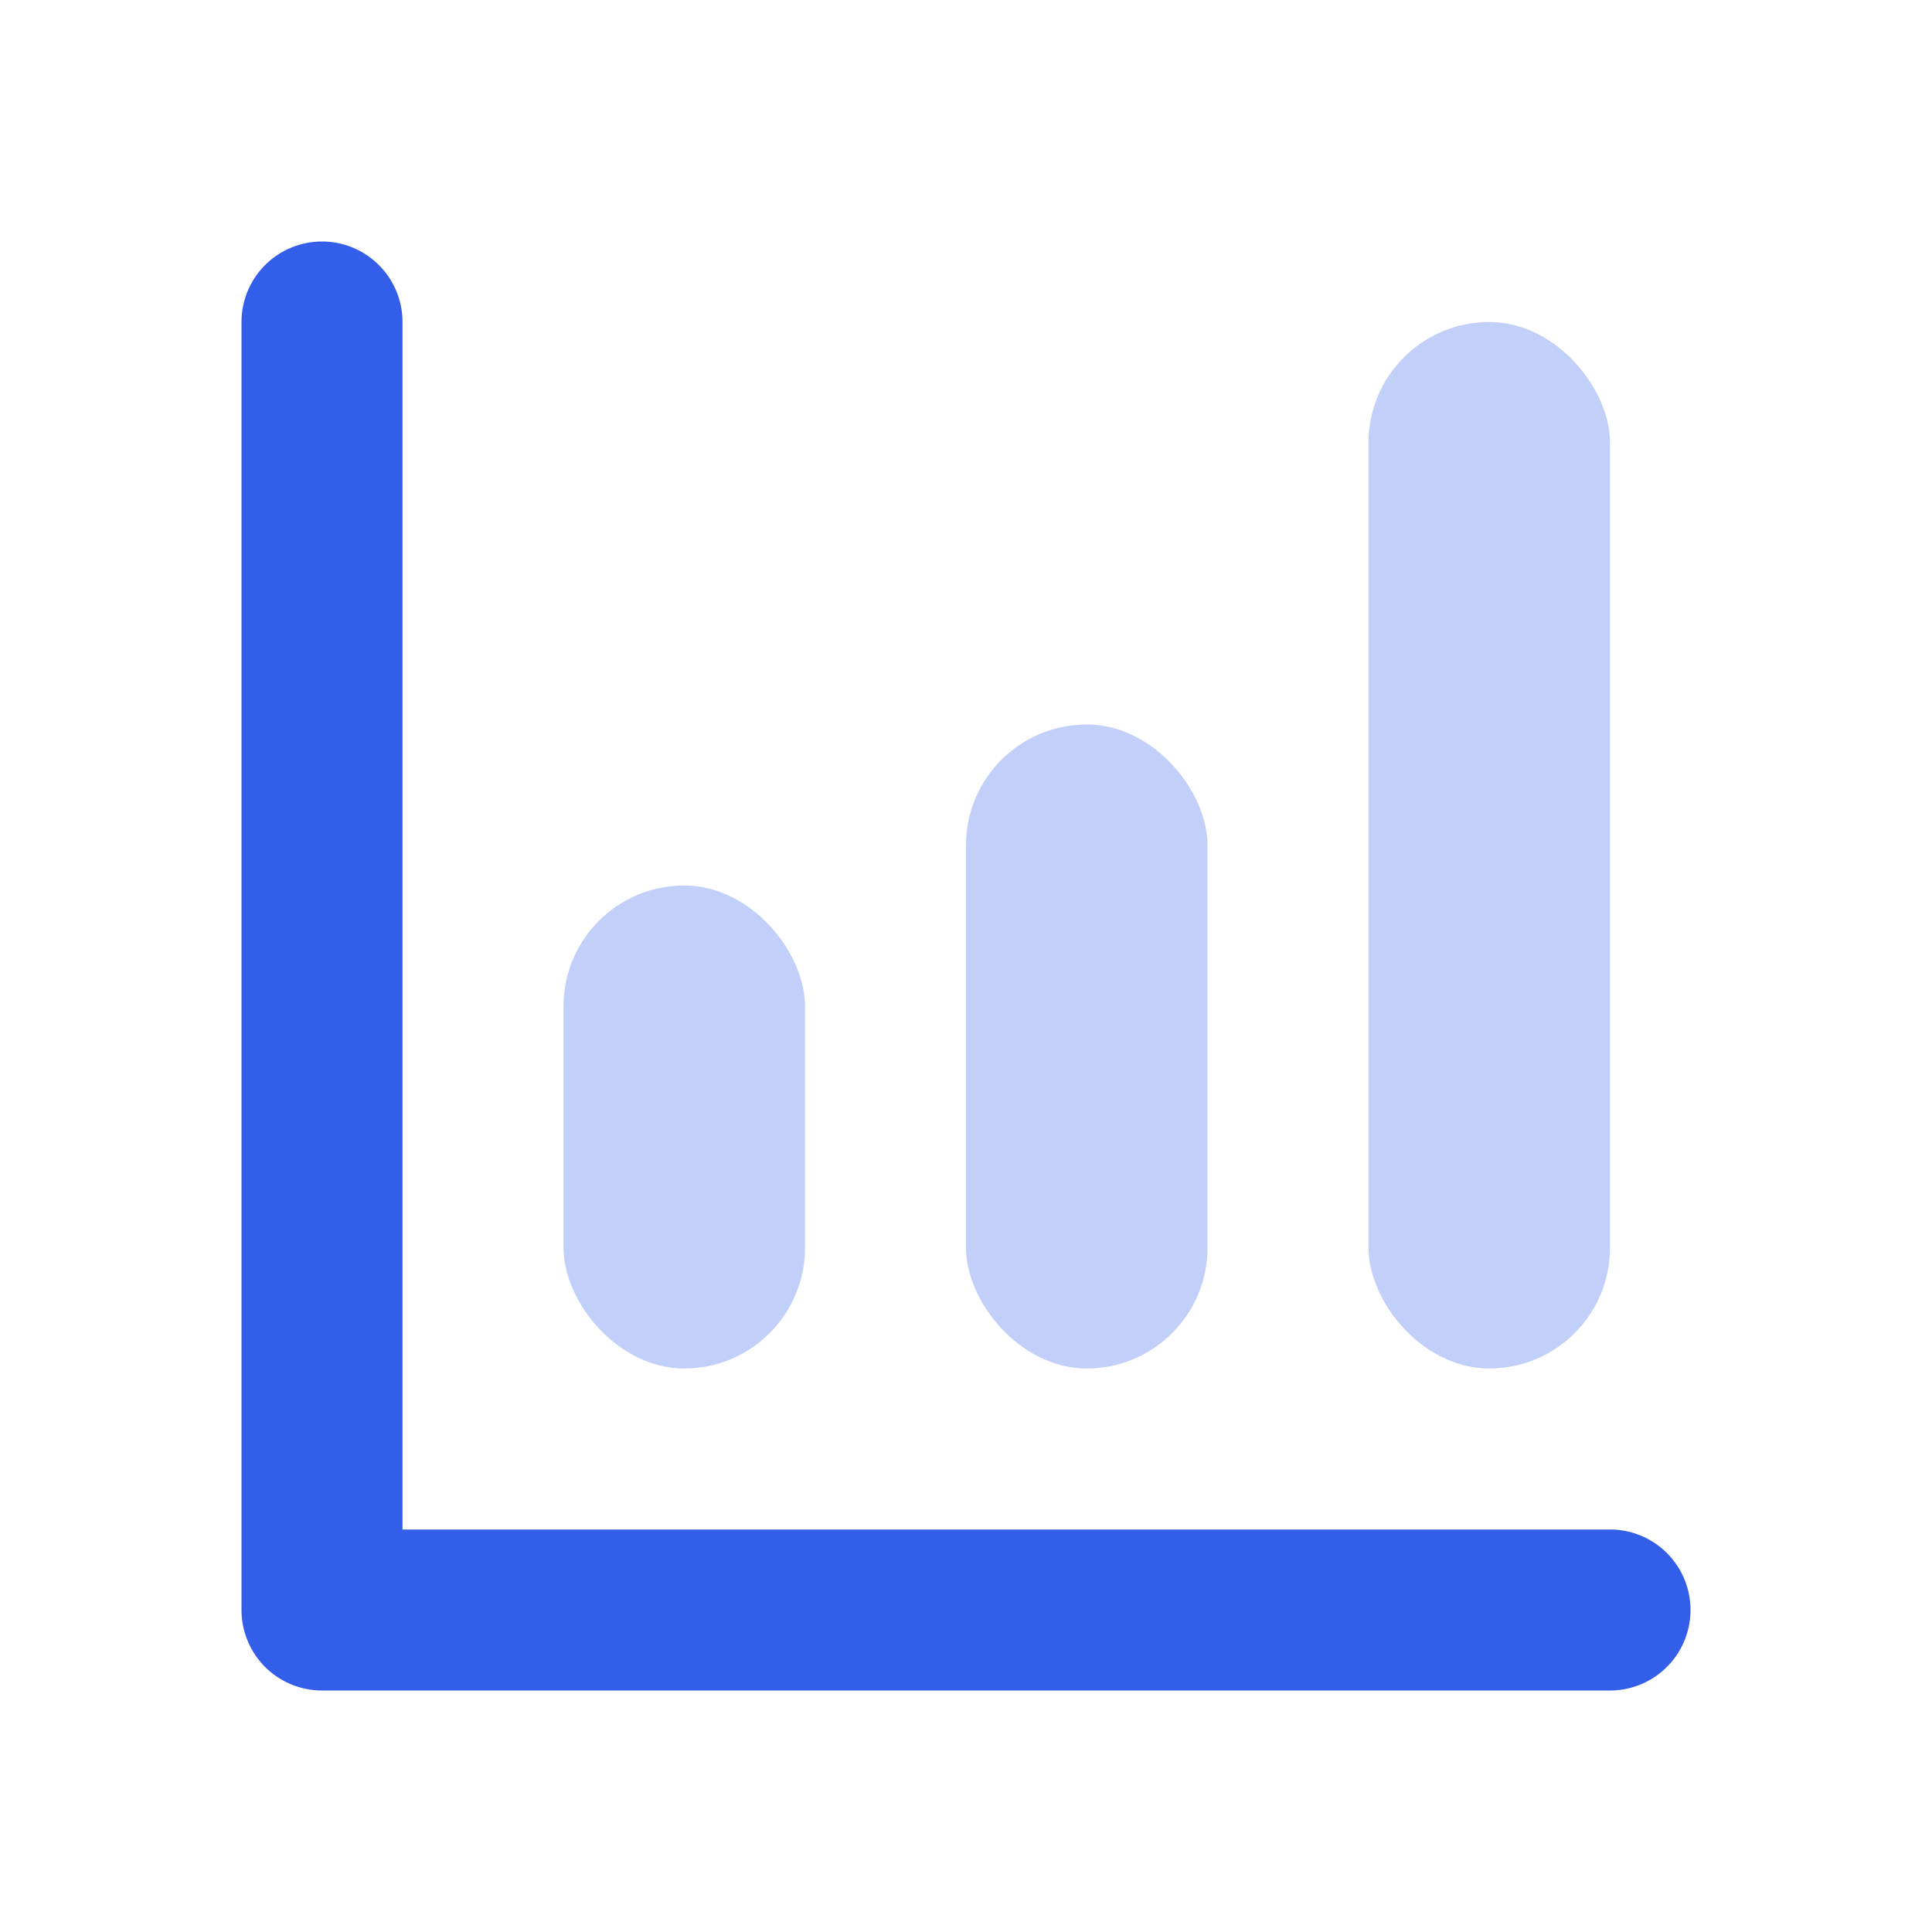
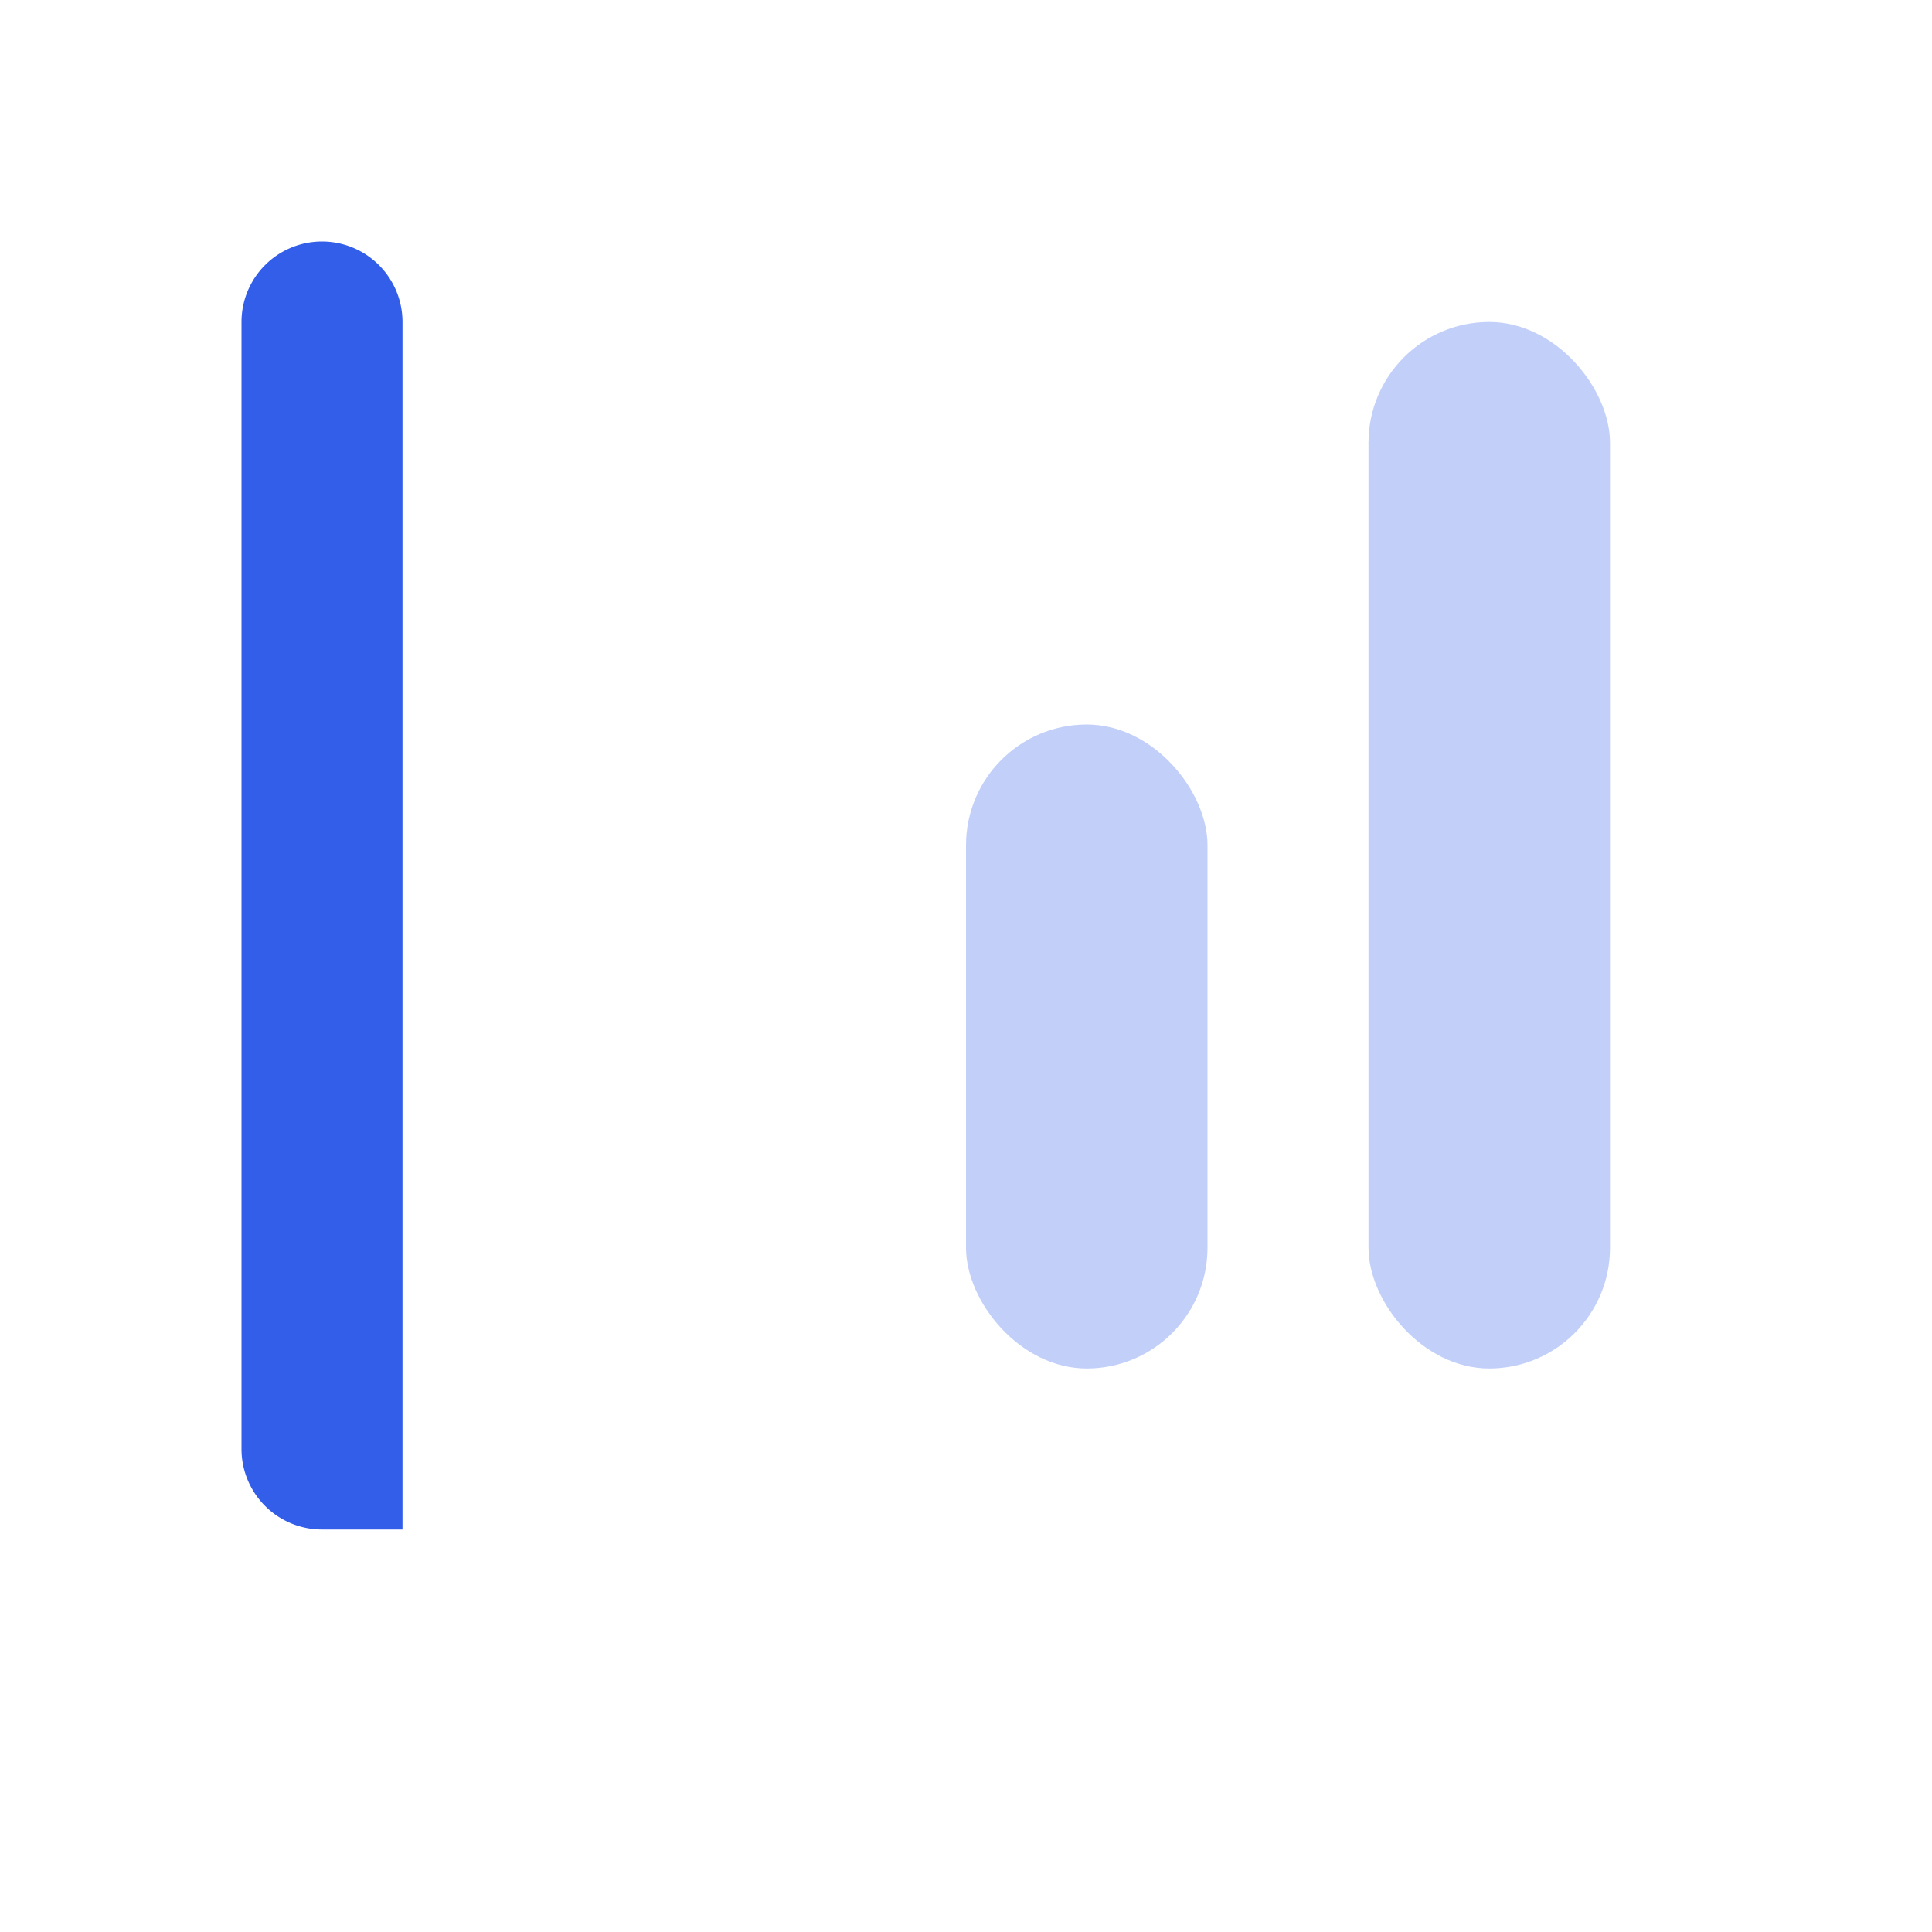
<svg xmlns="http://www.w3.org/2000/svg" width="24" height="24" viewBox="0 0 24 24">
  <g fill="none" fill-rule="evenodd">
    <path d="M0 0h24v24H0z" />
    <rect fill="#335EEA" opacity=".3" x="17" y="4" width="3" height="13" rx="1.5" />
    <rect fill="#335EEA" opacity=".3" x="12" y="9" width="3" height="8" rx="1.5" />
-     <path d="M5 19h15a1 1 0 010 2H4a1 1 0 01-1-1V4a1 1 0 112 0v15z" fill="#335EEA" />
-     <rect fill="#335EEA" opacity=".3" x="7" y="11" width="3" height="6" rx="1.5" />
+     <path d="M5 19h15H4a1 1 0 01-1-1V4a1 1 0 112 0v15z" fill="#335EEA" />
  </g>
</svg>